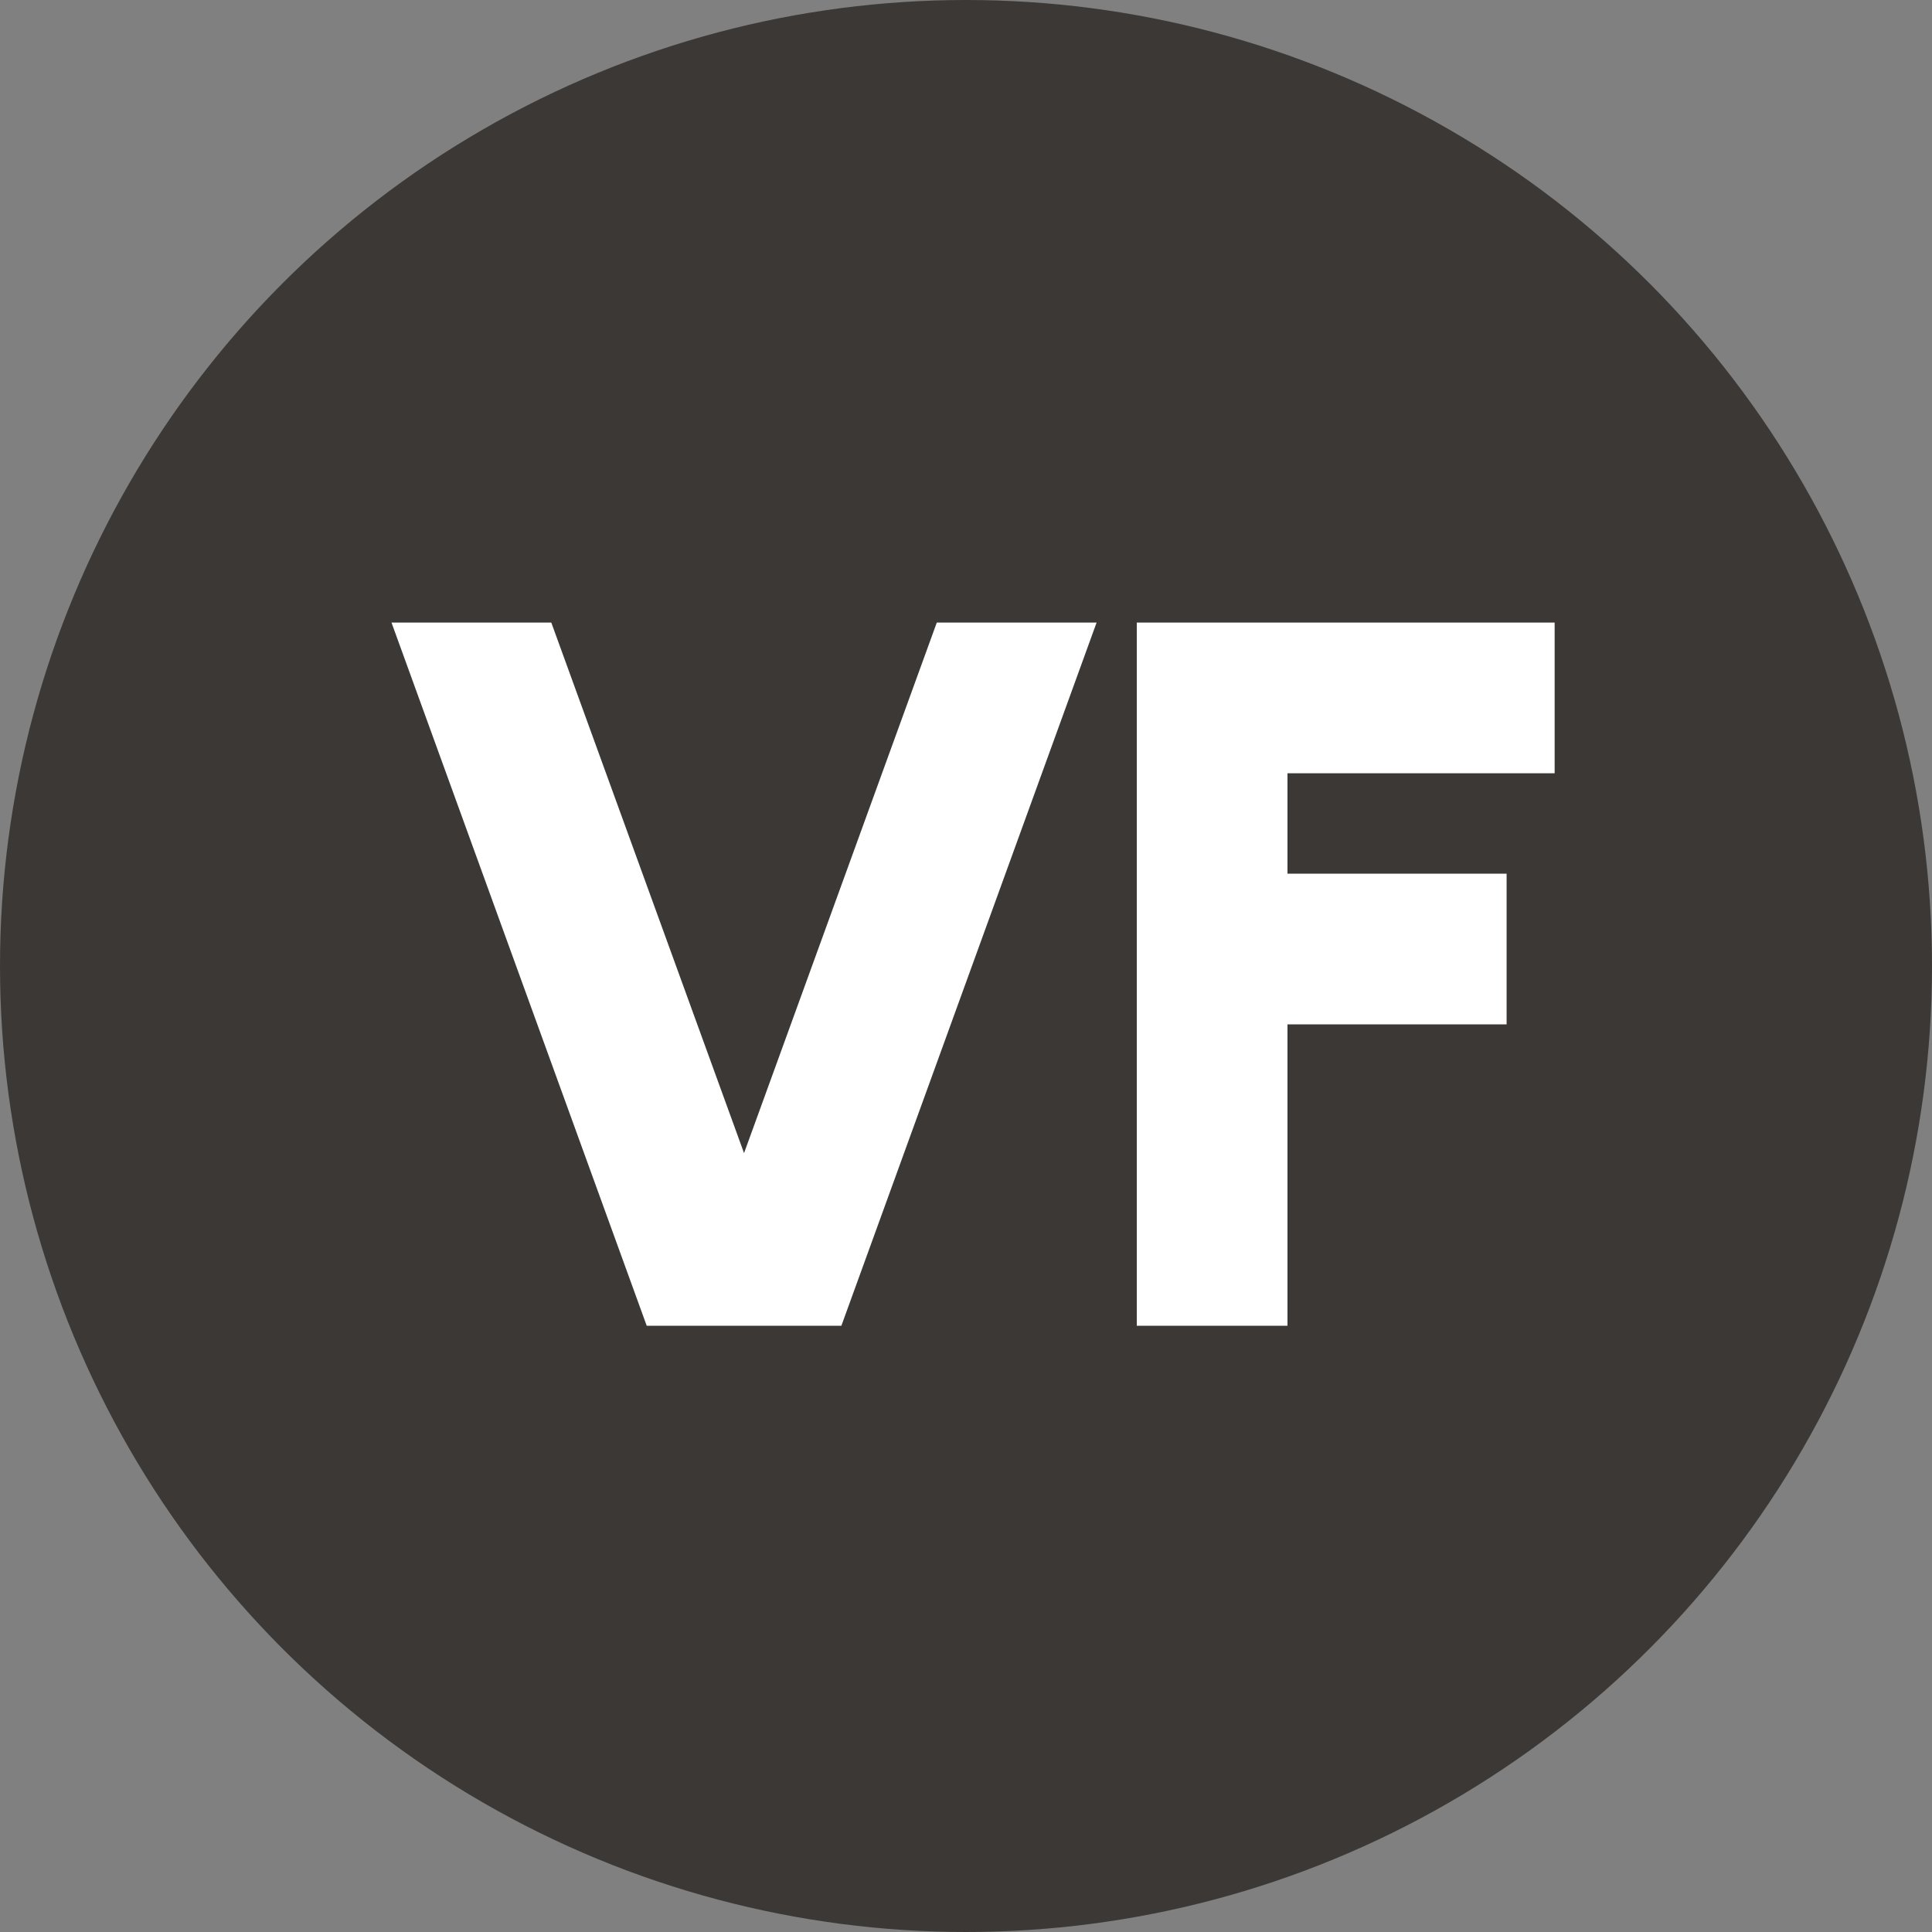
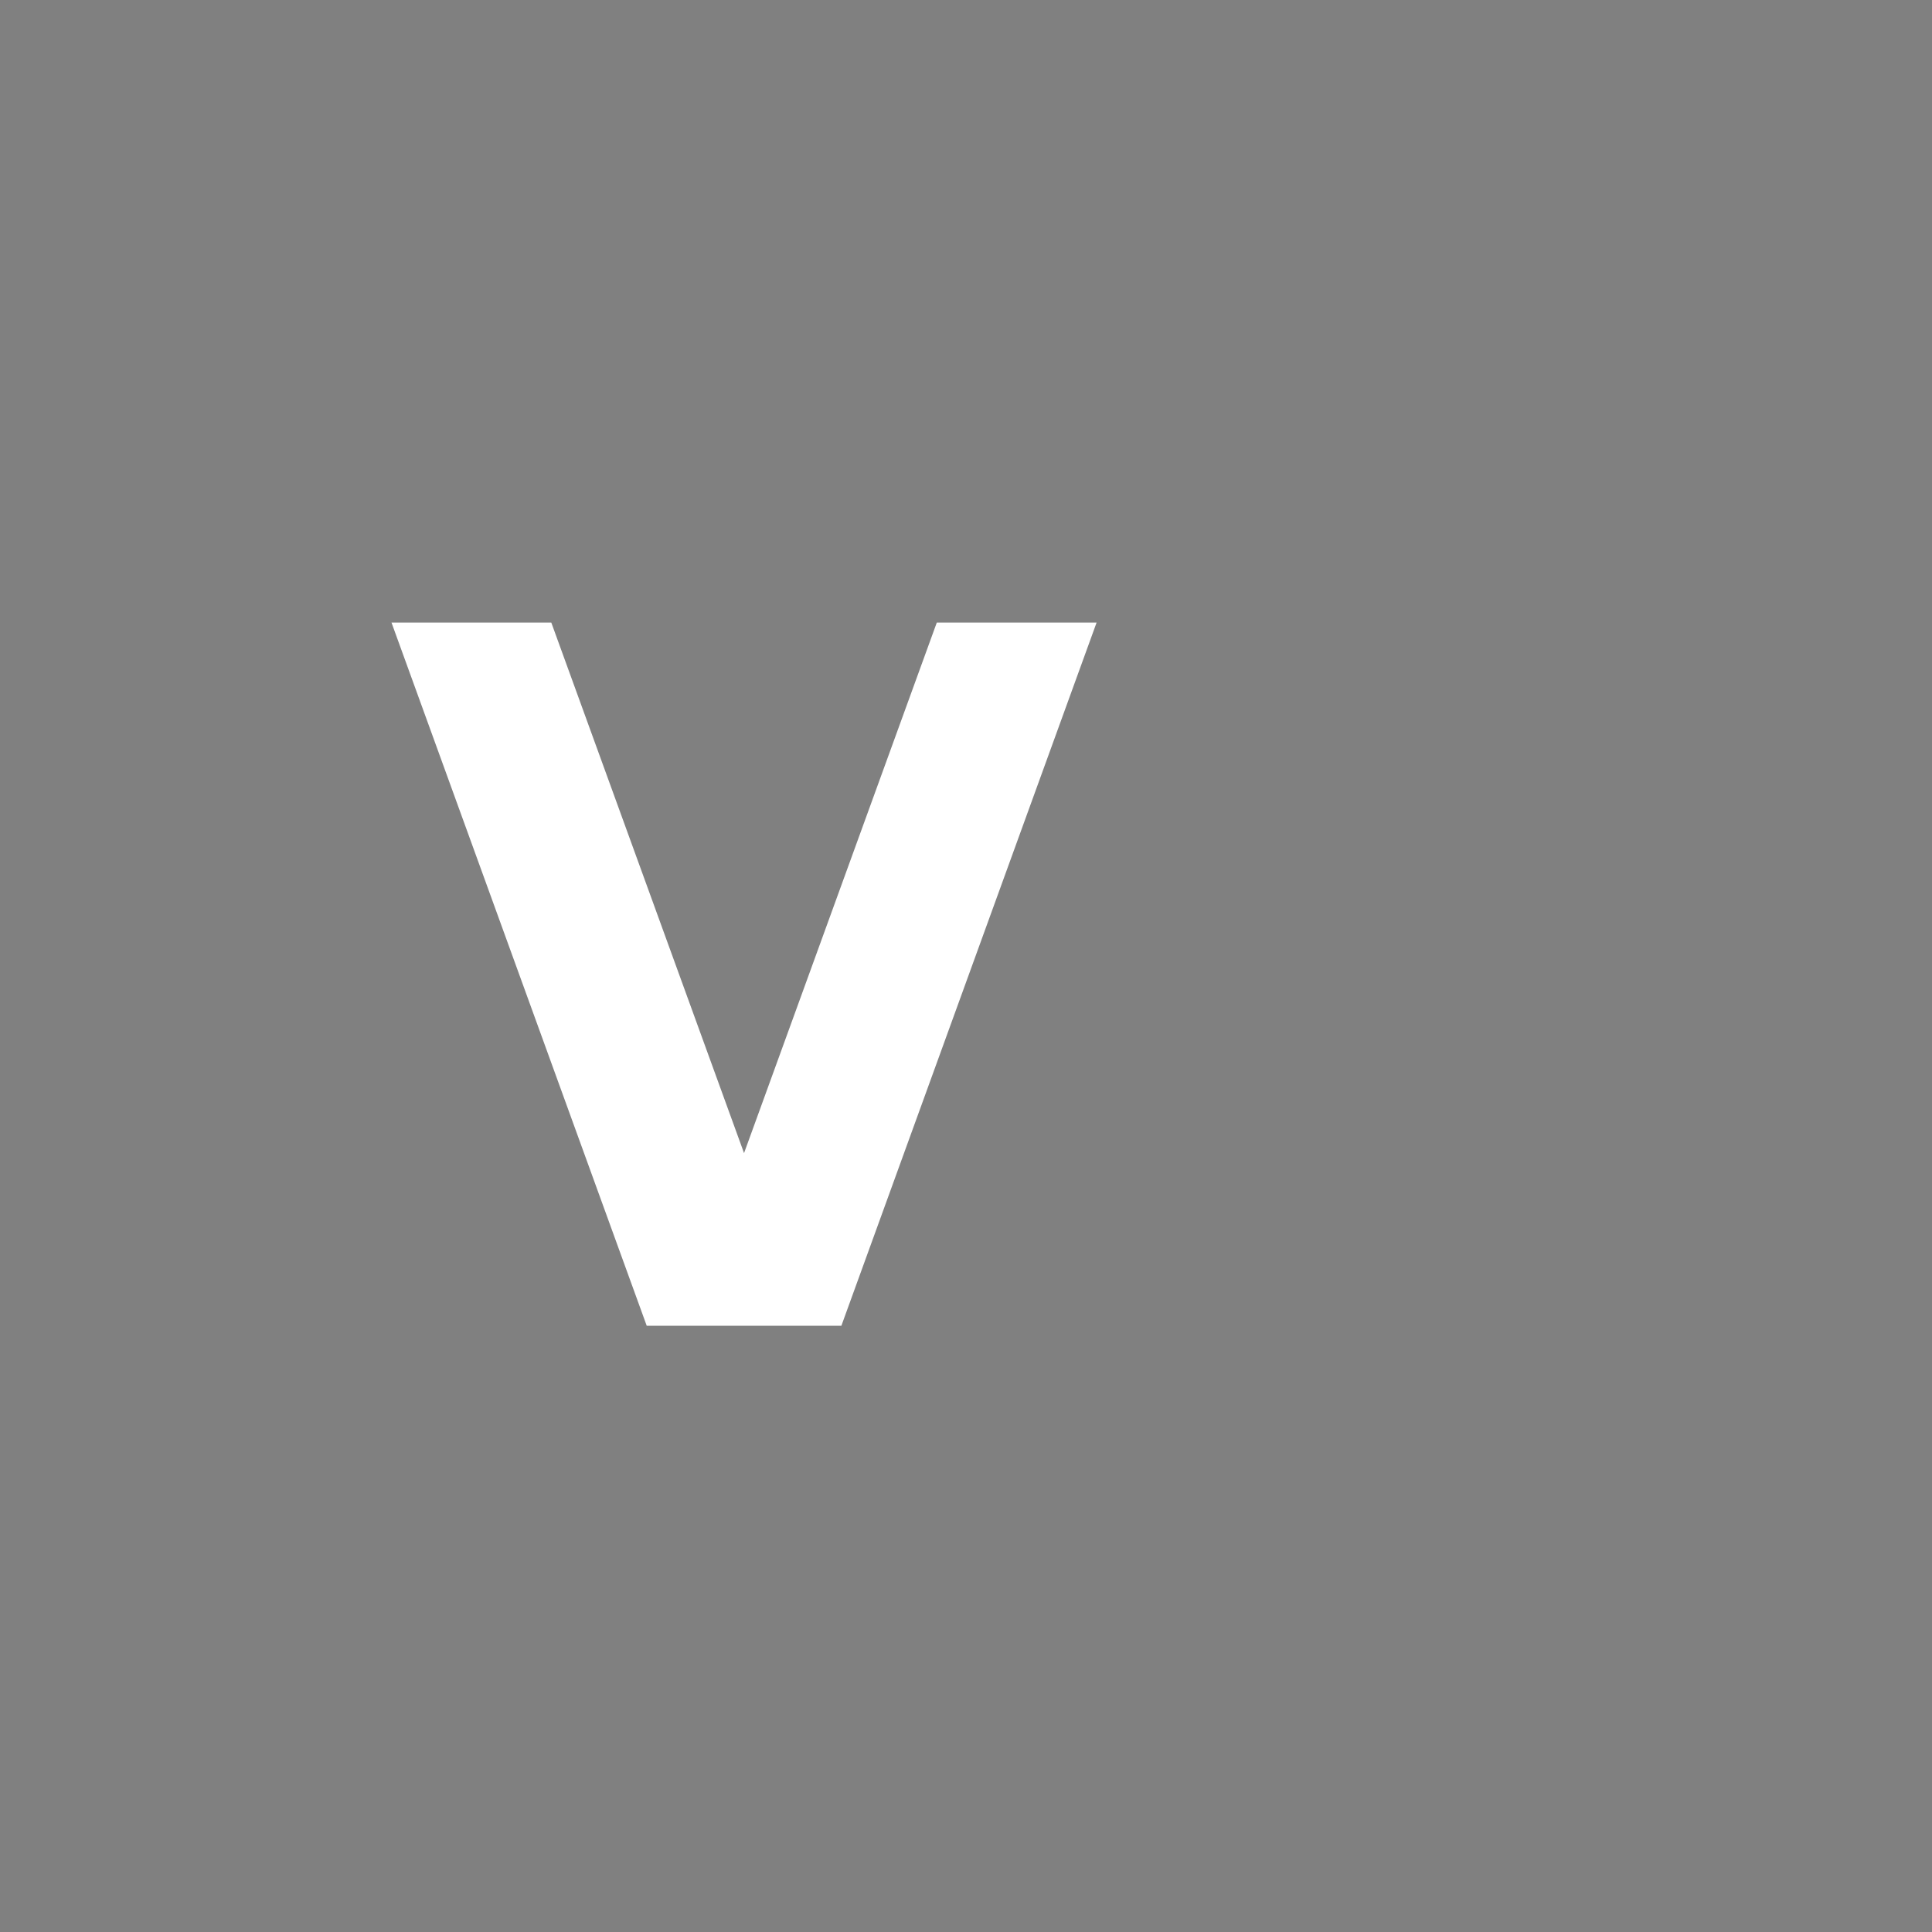
<svg xmlns="http://www.w3.org/2000/svg" id="Layer_1" viewBox="0 0 61.54 61.54">
  <rect x="0" y="0" width="61.54" height="61.54" fill="#808080" stroke="none" />
  <defs>
    <style>.cls-1{fill:#fff;}.cls-2{fill:#3c3835;}</style>
  </defs>
-   <circle class="cls-2" cx="30.77" cy="30.77" r="30.77" />
-   <path class="cls-1" d="M20.6,42.23l-8.13-22.4h5.09l6.14,16.9,6.14-16.9h5.09l-8.13,22.4h-6.21,0Z" />
-   <path class="cls-1" d="M36.21,42.23v-22.4h13.31v4.8h-8.51v3.2h6.98v4.8h-6.98v9.6s-4.8,0-4.8,0Z" />
+   <path class="cls-1" d="M20.6,42.23l-8.13-22.4h5.09l6.14,16.9,6.14-16.9h5.09l-8.13,22.4Z" />
</svg>